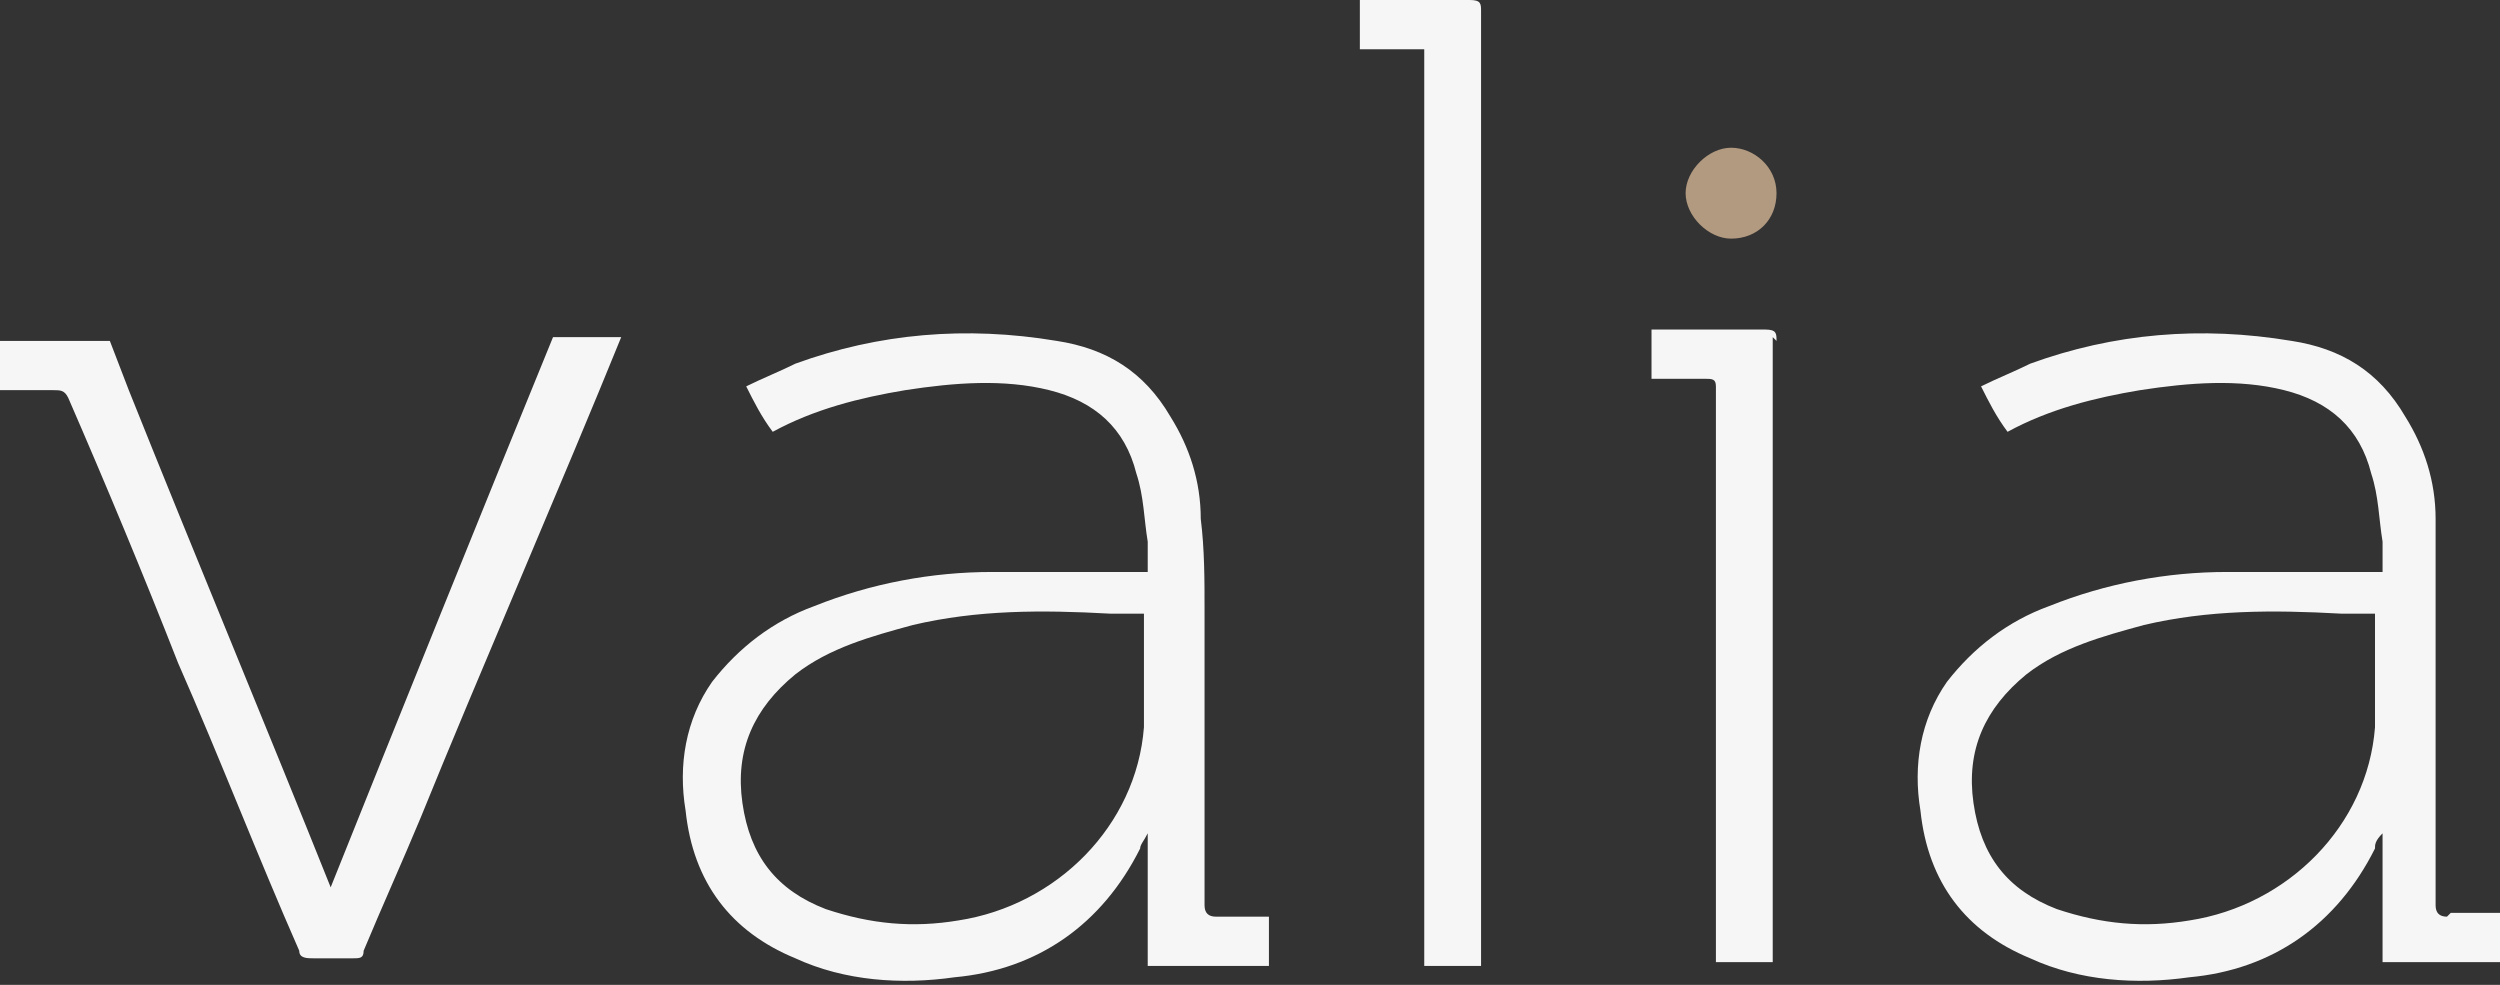
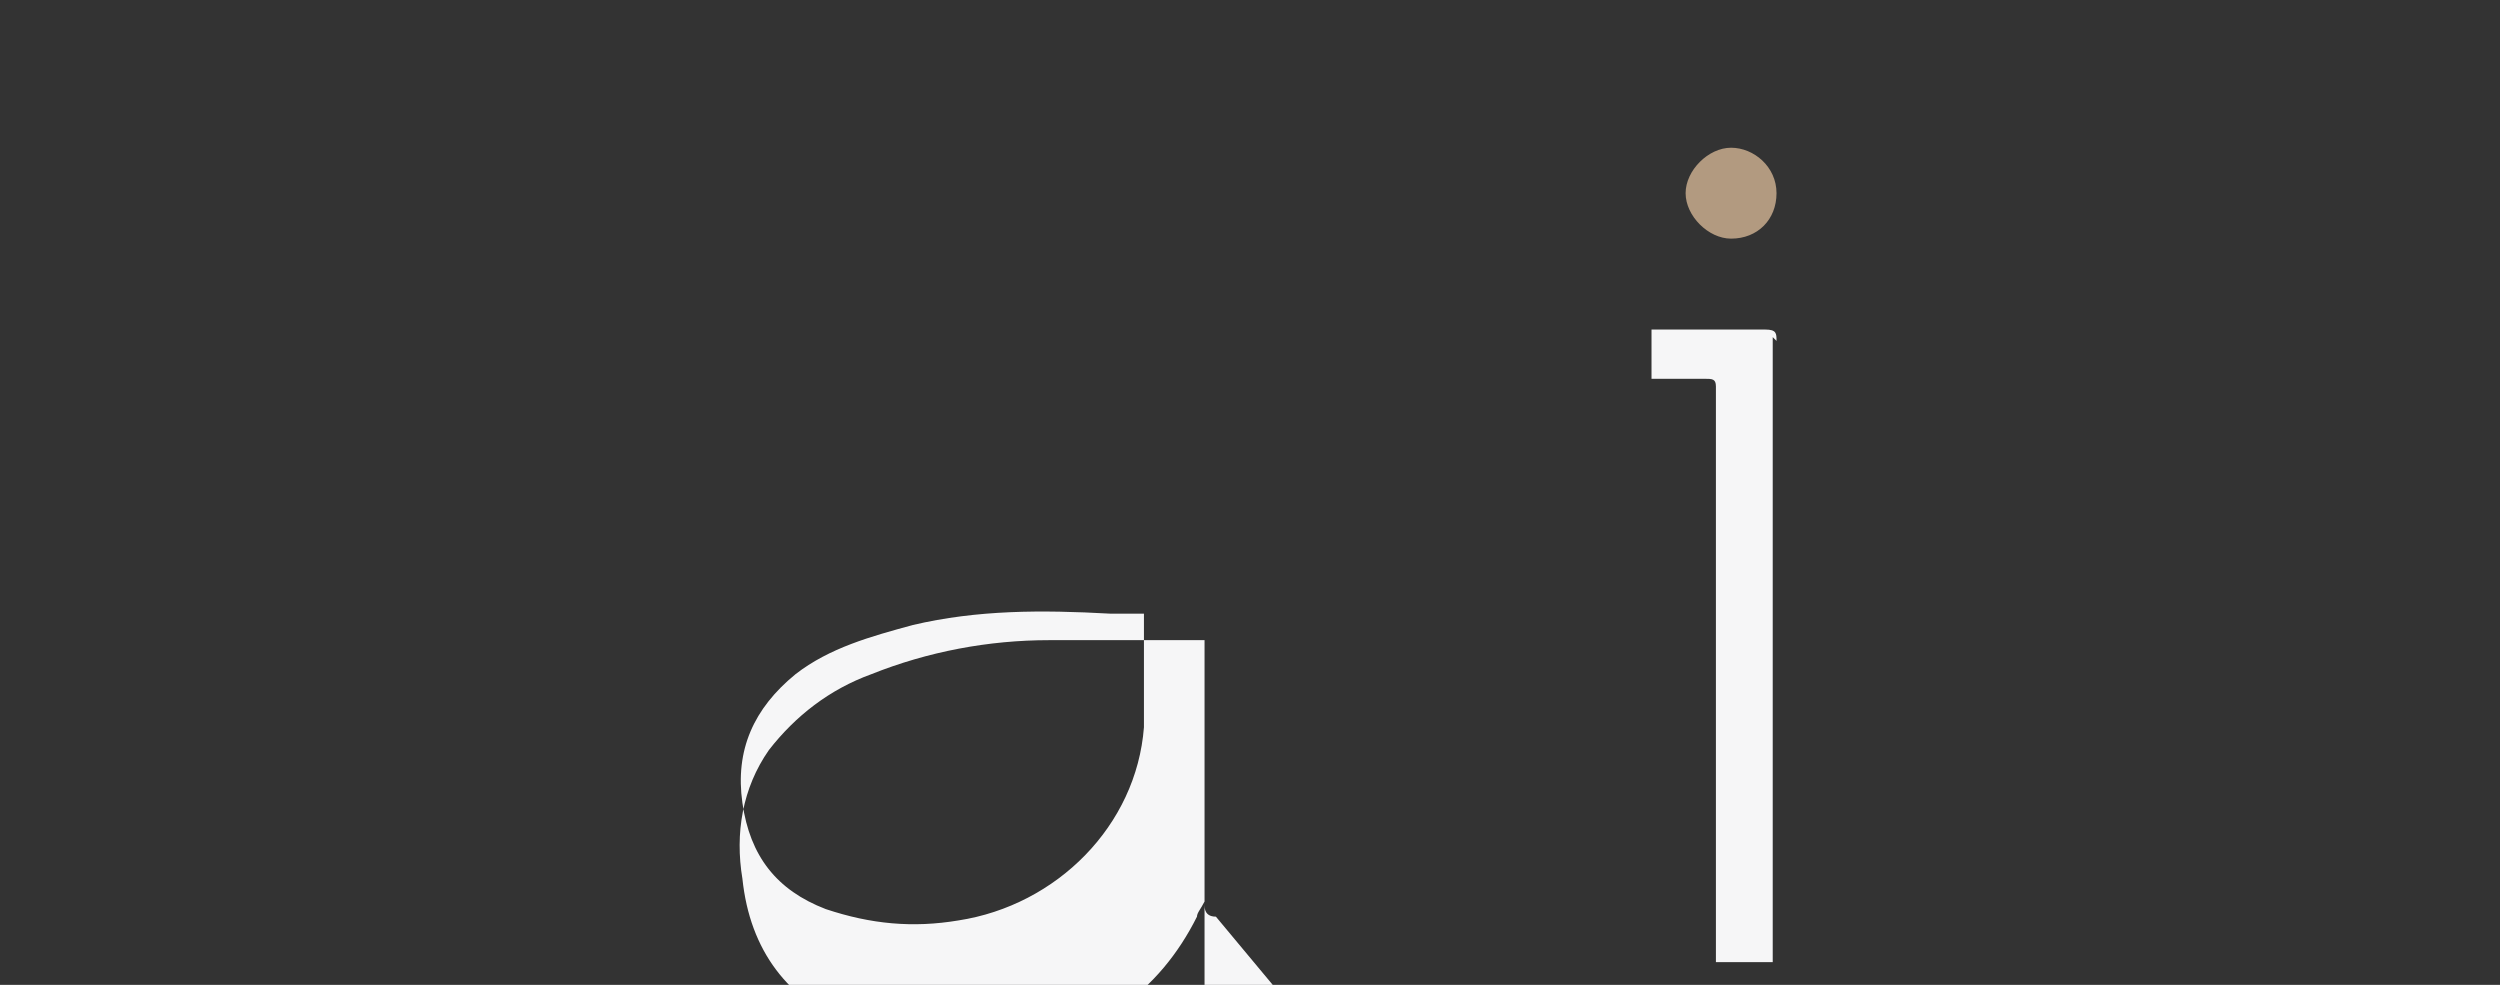
<svg xmlns="http://www.w3.org/2000/svg" id="Layer_1" version="1.1" viewBox="0 0 66 26">
  <rect x="0" y="0" width="66" height="26" fill="#333333" stroke="none" />
  <defs>
    <style>
      .st0 {
        fill: #b29a80;
      }

      .st1 {
        fill: #f6f6f7;
      }
    </style>
  </defs>
  <path class="st0" d="M45.7,6.3c.7,0,1.2-.5,1.2-1.2s-.6-1.2-1.2-1.2-1.2.6-1.2,1.2.6,1.2,1.2,1.2" />
-   <path class="st1" d="M8.8,23.6c-1.8-4.5-3.6-8.8-5.4-13.3l-.5-1.3H0v1.3h1.4c.2,0,.3,0,.4.2,1,2.3,2,4.7,2.9,7,1.1,2.5,2.1,5.1,3.2,7.6,0,.2.2.2.4.2h1c.2,0,.3,0,.3-.2.5-1.2,1-2.3,1.5-3.5,1.5-3.7,3.8-9,5.3-12.7h-1.8c-1.8,4.4-4.1,10.1-5.9,14.6" />
-   <path class="st1" d="M39.1.3c0-.2,0-.3-.3-.3h-2.9v1.3h1.7v24.2h1.5V.4" />
  <path class="st1" d="M46.9,9c0-.2,0-.3-.3-.3h-3v1.3h1.4c.2,0,.3,0,.3.2v15.2h1.5V8.9" />
-   <path class="st1" d="M64.6,24.2c-.2,0-.3-.1-.3-.3v-7.8c0-.8,0-1.6,0-2.4,0-1-.3-1.9-.8-2.7-.7-1.2-1.7-1.8-3-2-2.4-.4-4.7-.2-6.9.6-.4.2-.9.4-1.3.6.2.4.4.8.7,1.2,1.1-.6,2.3-.9,3.5-1.1,1.3-.2,2.6-.3,3.8,0s2,1,2.3,2.2c.2.6.2,1.2.3,1.8v.8h-4.1c-1.6,0-3.2.3-4.7.9-1.1.4-2,1.1-2.7,2-.7,1-.9,2.2-.7,3.4.2,1.9,1.2,3.2,2.9,3.9,1.3.6,2.8.7,4.2.5,2.2-.2,3.9-1.4,4.9-3.4,0-.1,0-.2.2-.4h0v3.4h3.2v-1.3h-1.4M62.7,19.2c-.2,2.6-2.3,4.7-4.9,5.1-1.2.2-2.3.1-3.5-.3-1.3-.5-2-1.4-2.2-2.8s.3-2.5,1.4-3.4c.9-.7,2-1,3.1-1.3,1.7-.4,3.4-.4,5.2-.3h.9v2.9" />
-   <path class="st1" d="M32.1,24.2c-.2,0-.3-.1-.3-.3v-7.8c0-.8,0-1.6-.1-2.4,0-1-.3-1.9-.8-2.7-.7-1.2-1.7-1.8-3-2-2.4-.4-4.7-.2-6.9.6-.4.2-.9.4-1.3.6.2.4.4.8.7,1.2,1.1-.6,2.3-.9,3.5-1.1,1.3-.2,2.6-.3,3.8,0,1.2.3,2,1,2.3,2.2.2.6.2,1.2.3,1.8v.8h-4.1c-1.6,0-3.2.3-4.7.9-1.1.4-2,1.1-2.7,2-.7,1-.9,2.2-.7,3.4.2,1.9,1.2,3.2,2.9,3.9,1.3.6,2.8.7,4.2.5,2.2-.2,3.9-1.4,4.9-3.4,0-.1.1-.2.2-.4h0v3.5h3.2v-1.3h-1.4M30.2,19.2c-.2,2.6-2.3,4.7-4.9,5.1-1.2.2-2.3.1-3.5-.3-1.3-.5-2-1.4-2.2-2.8s.3-2.5,1.4-3.4c.9-.7,2-1,3.1-1.3,1.7-.4,3.4-.4,5.2-.3h.9v2.9" />
+   <path class="st1" d="M32.1,24.2c-.2,0-.3-.1-.3-.3v-7.8v.8h-4.1c-1.6,0-3.2.3-4.7.9-1.1.4-2,1.1-2.7,2-.7,1-.9,2.2-.7,3.4.2,1.9,1.2,3.2,2.9,3.9,1.3.6,2.8.7,4.2.5,2.2-.2,3.9-1.4,4.9-3.4,0-.1.1-.2.2-.4h0v3.5h3.2v-1.3h-1.4M30.2,19.2c-.2,2.6-2.3,4.7-4.9,5.1-1.2.2-2.3.1-3.5-.3-1.3-.5-2-1.4-2.2-2.8s.3-2.5,1.4-3.4c.9-.7,2-1,3.1-1.3,1.7-.4,3.4-.4,5.2-.3h.9v2.9" />
</svg>